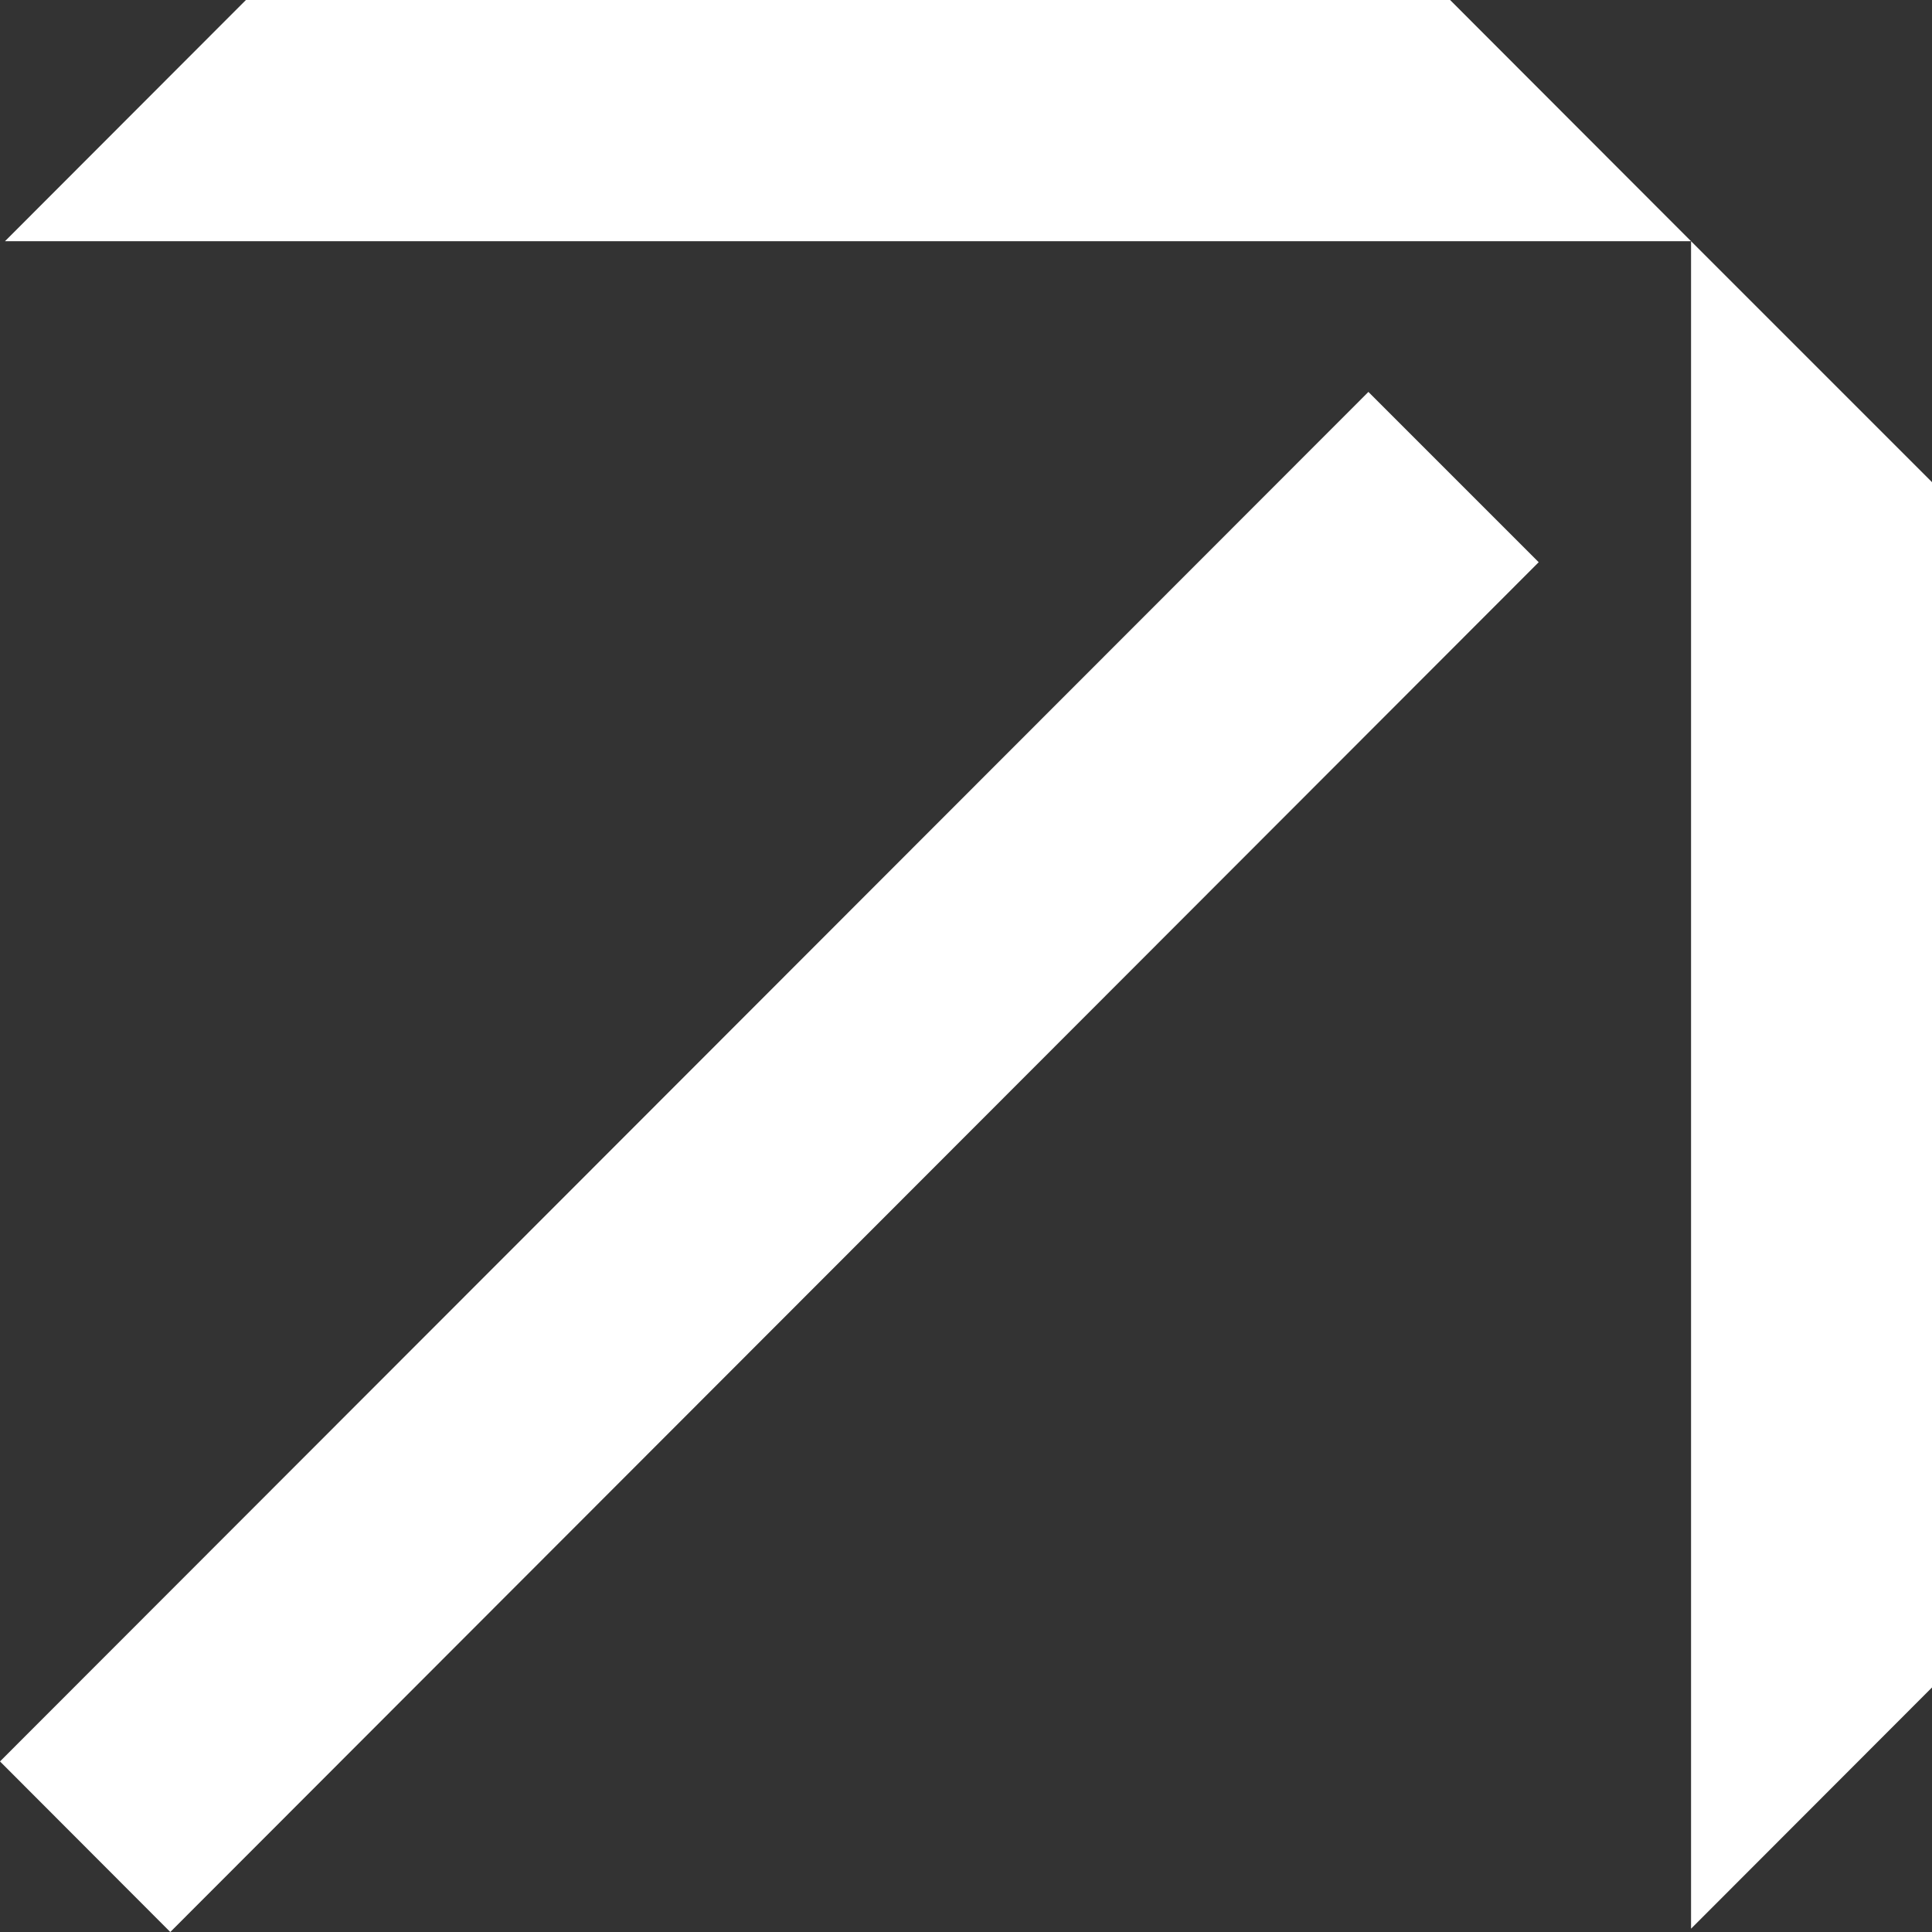
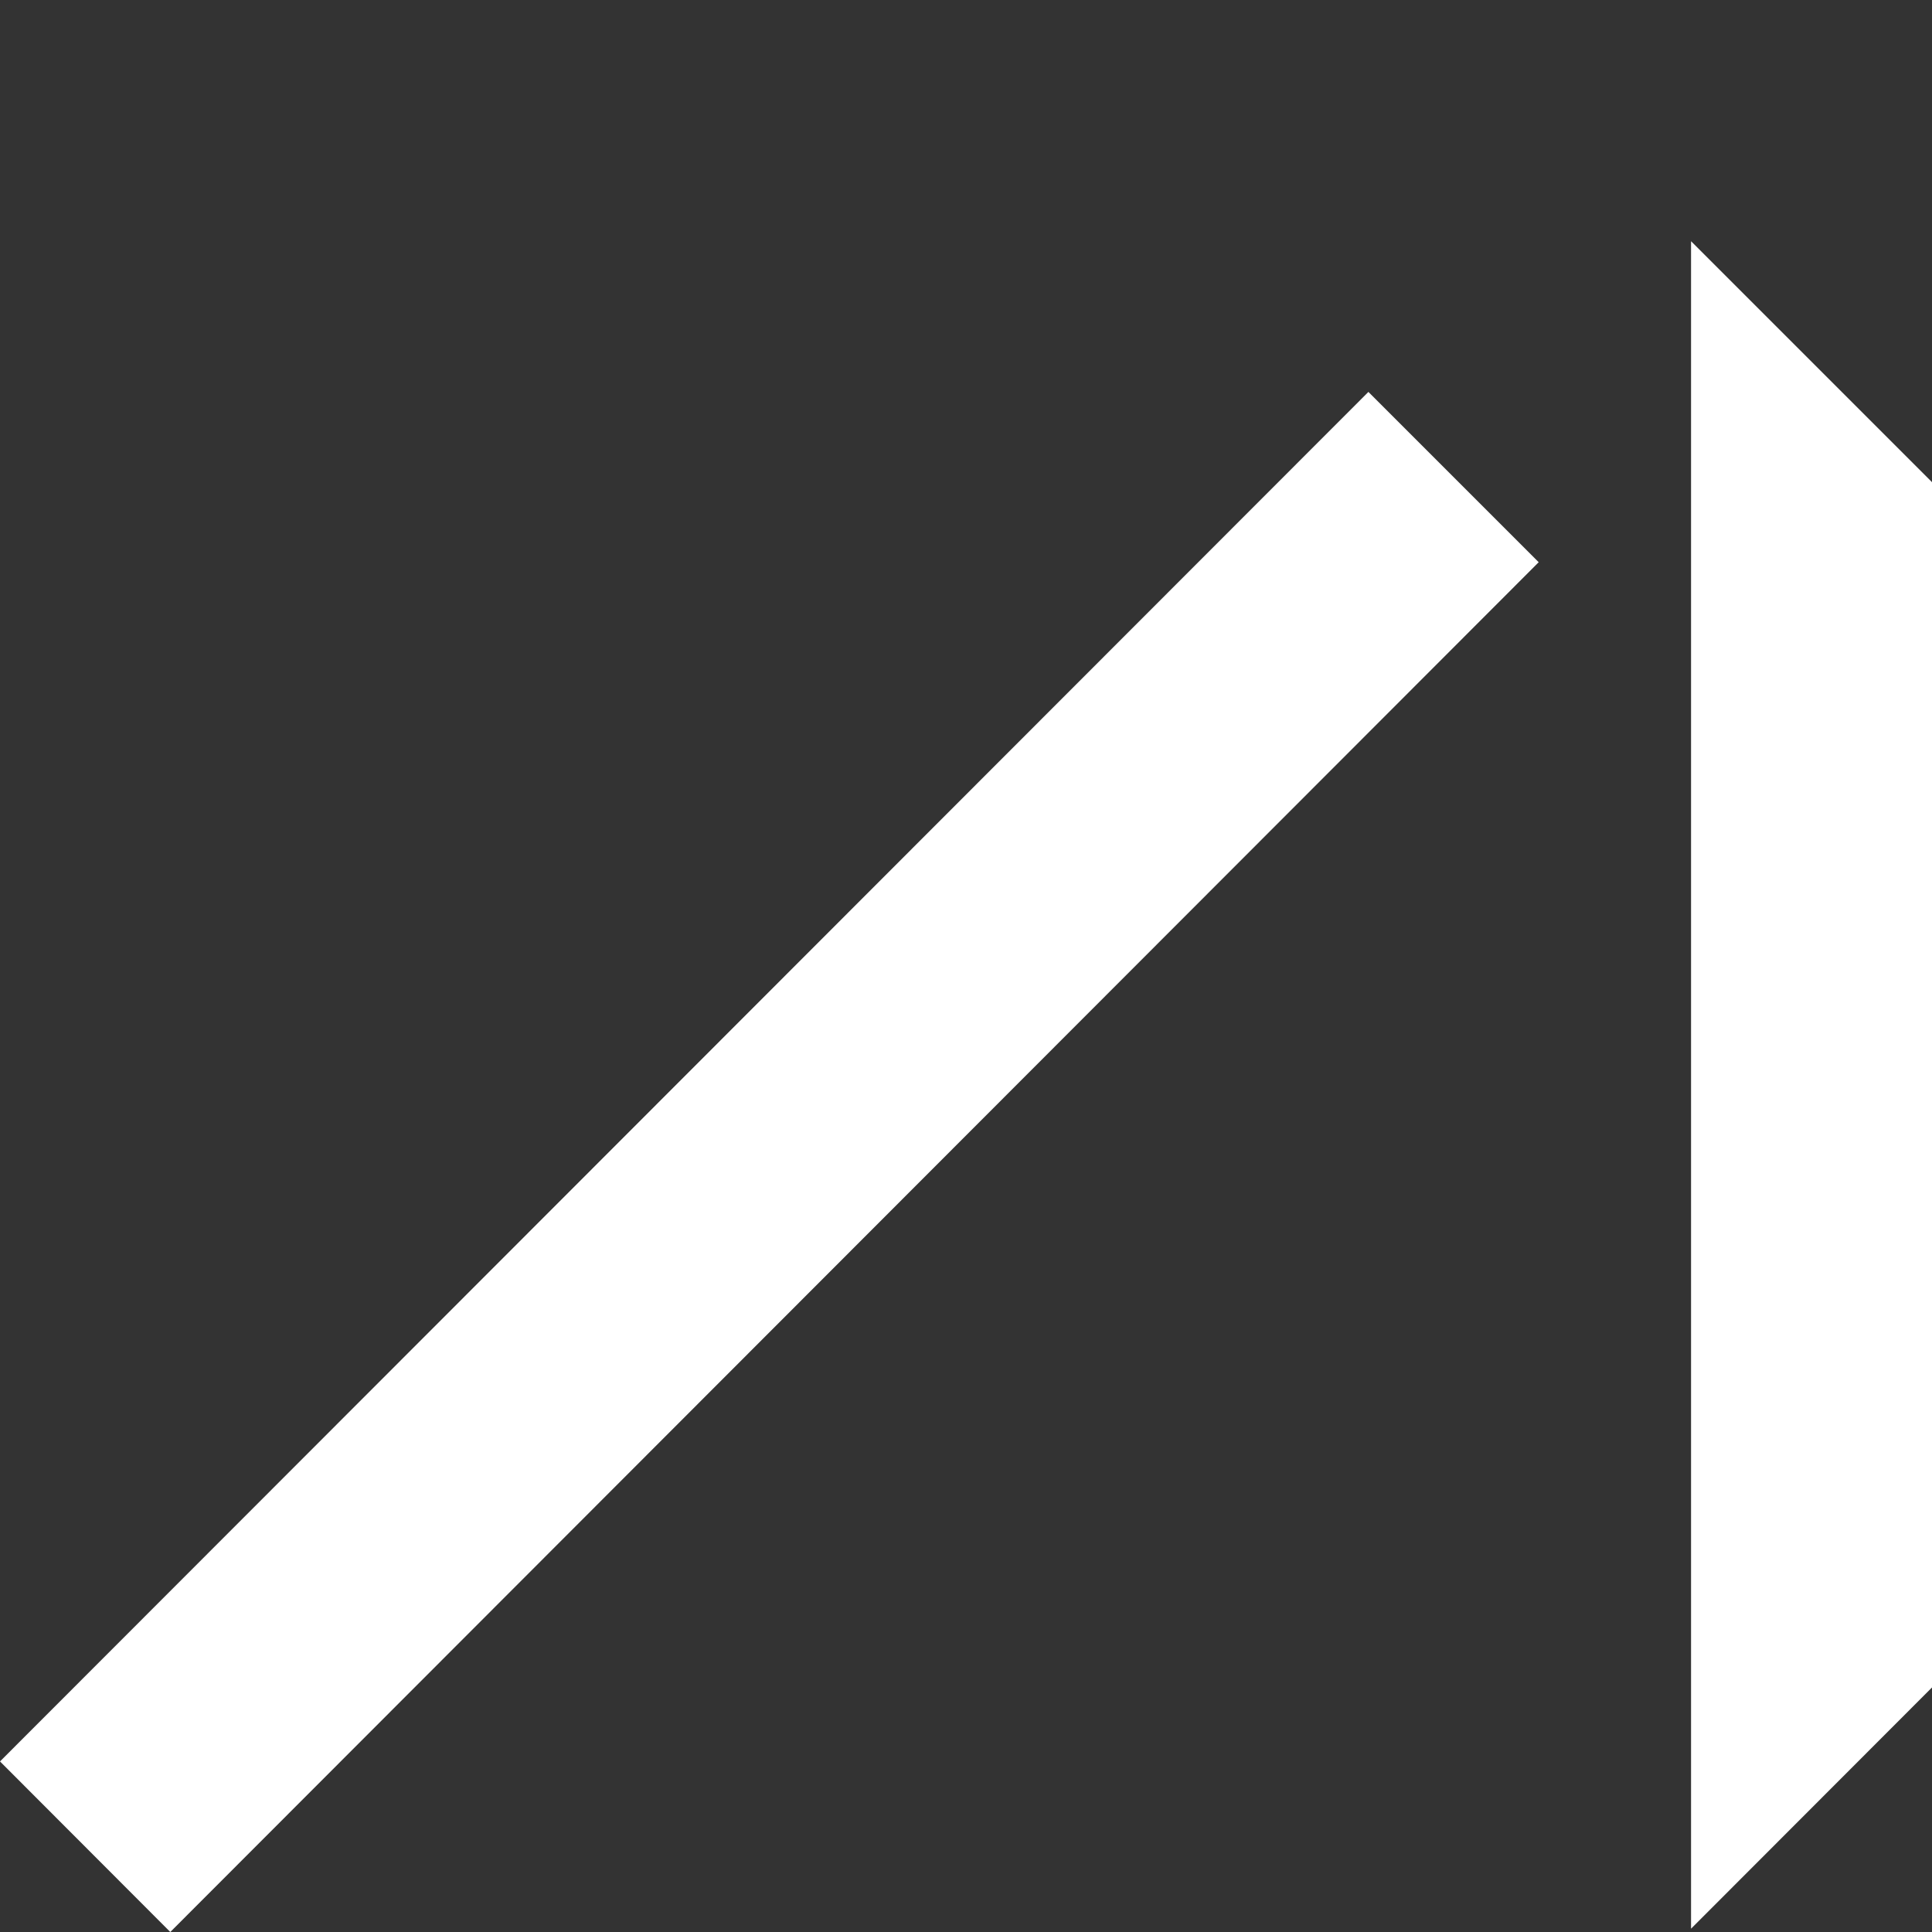
<svg xmlns="http://www.w3.org/2000/svg" width="7" height="7" viewBox="0 0 7 7" fill="none">
  <rect x="0" y="0" width="7" height="7" fill="#333333" stroke="none" />
-   <path d="M6.127 0.874H0.018L0.891 0H5.254L6.127 0.874ZM6.127 6.988V0.874L7 1.747V6.114L6.127 6.988ZM4.958 1.42L5.575 2.037L0.617 7L0 6.382L4.958 1.42Z" fill="white" />
+   <path d="M6.127 0.874H0.018H5.254L6.127 0.874ZM6.127 6.988V0.874L7 1.747V6.114L6.127 6.988ZM4.958 1.42L5.575 2.037L0.617 7L0 6.382L4.958 1.42Z" fill="white" />
</svg>